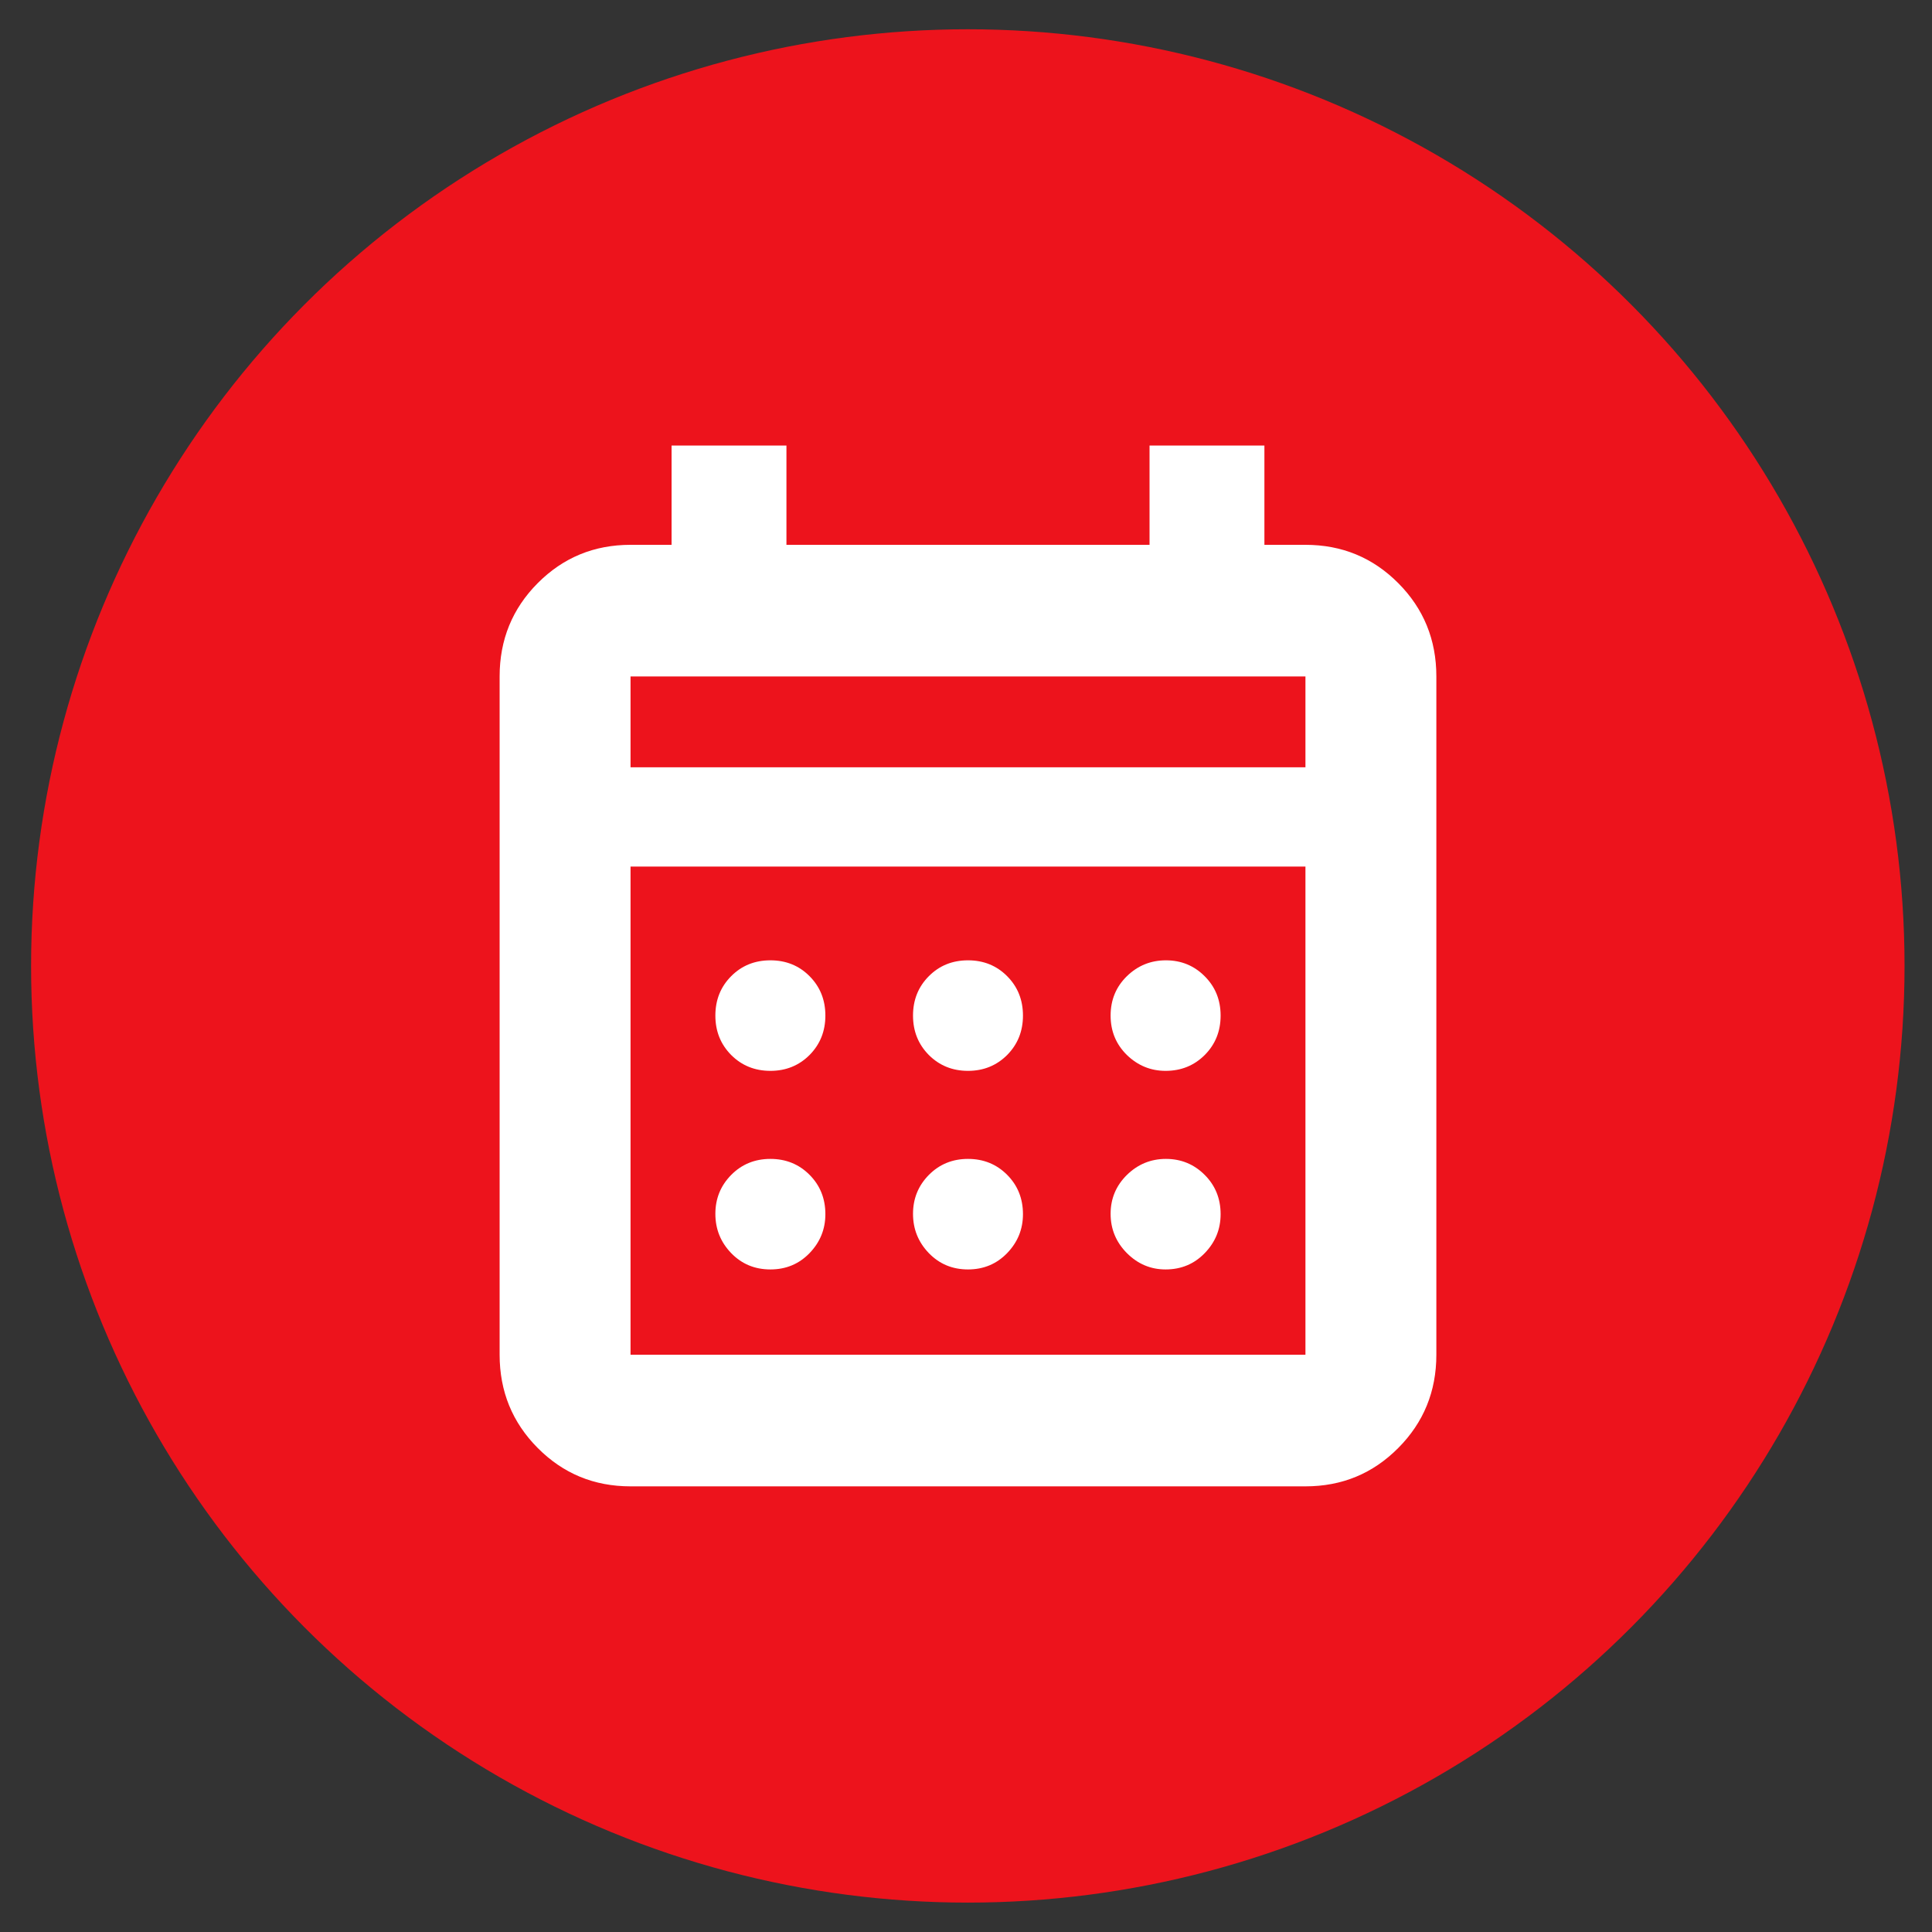
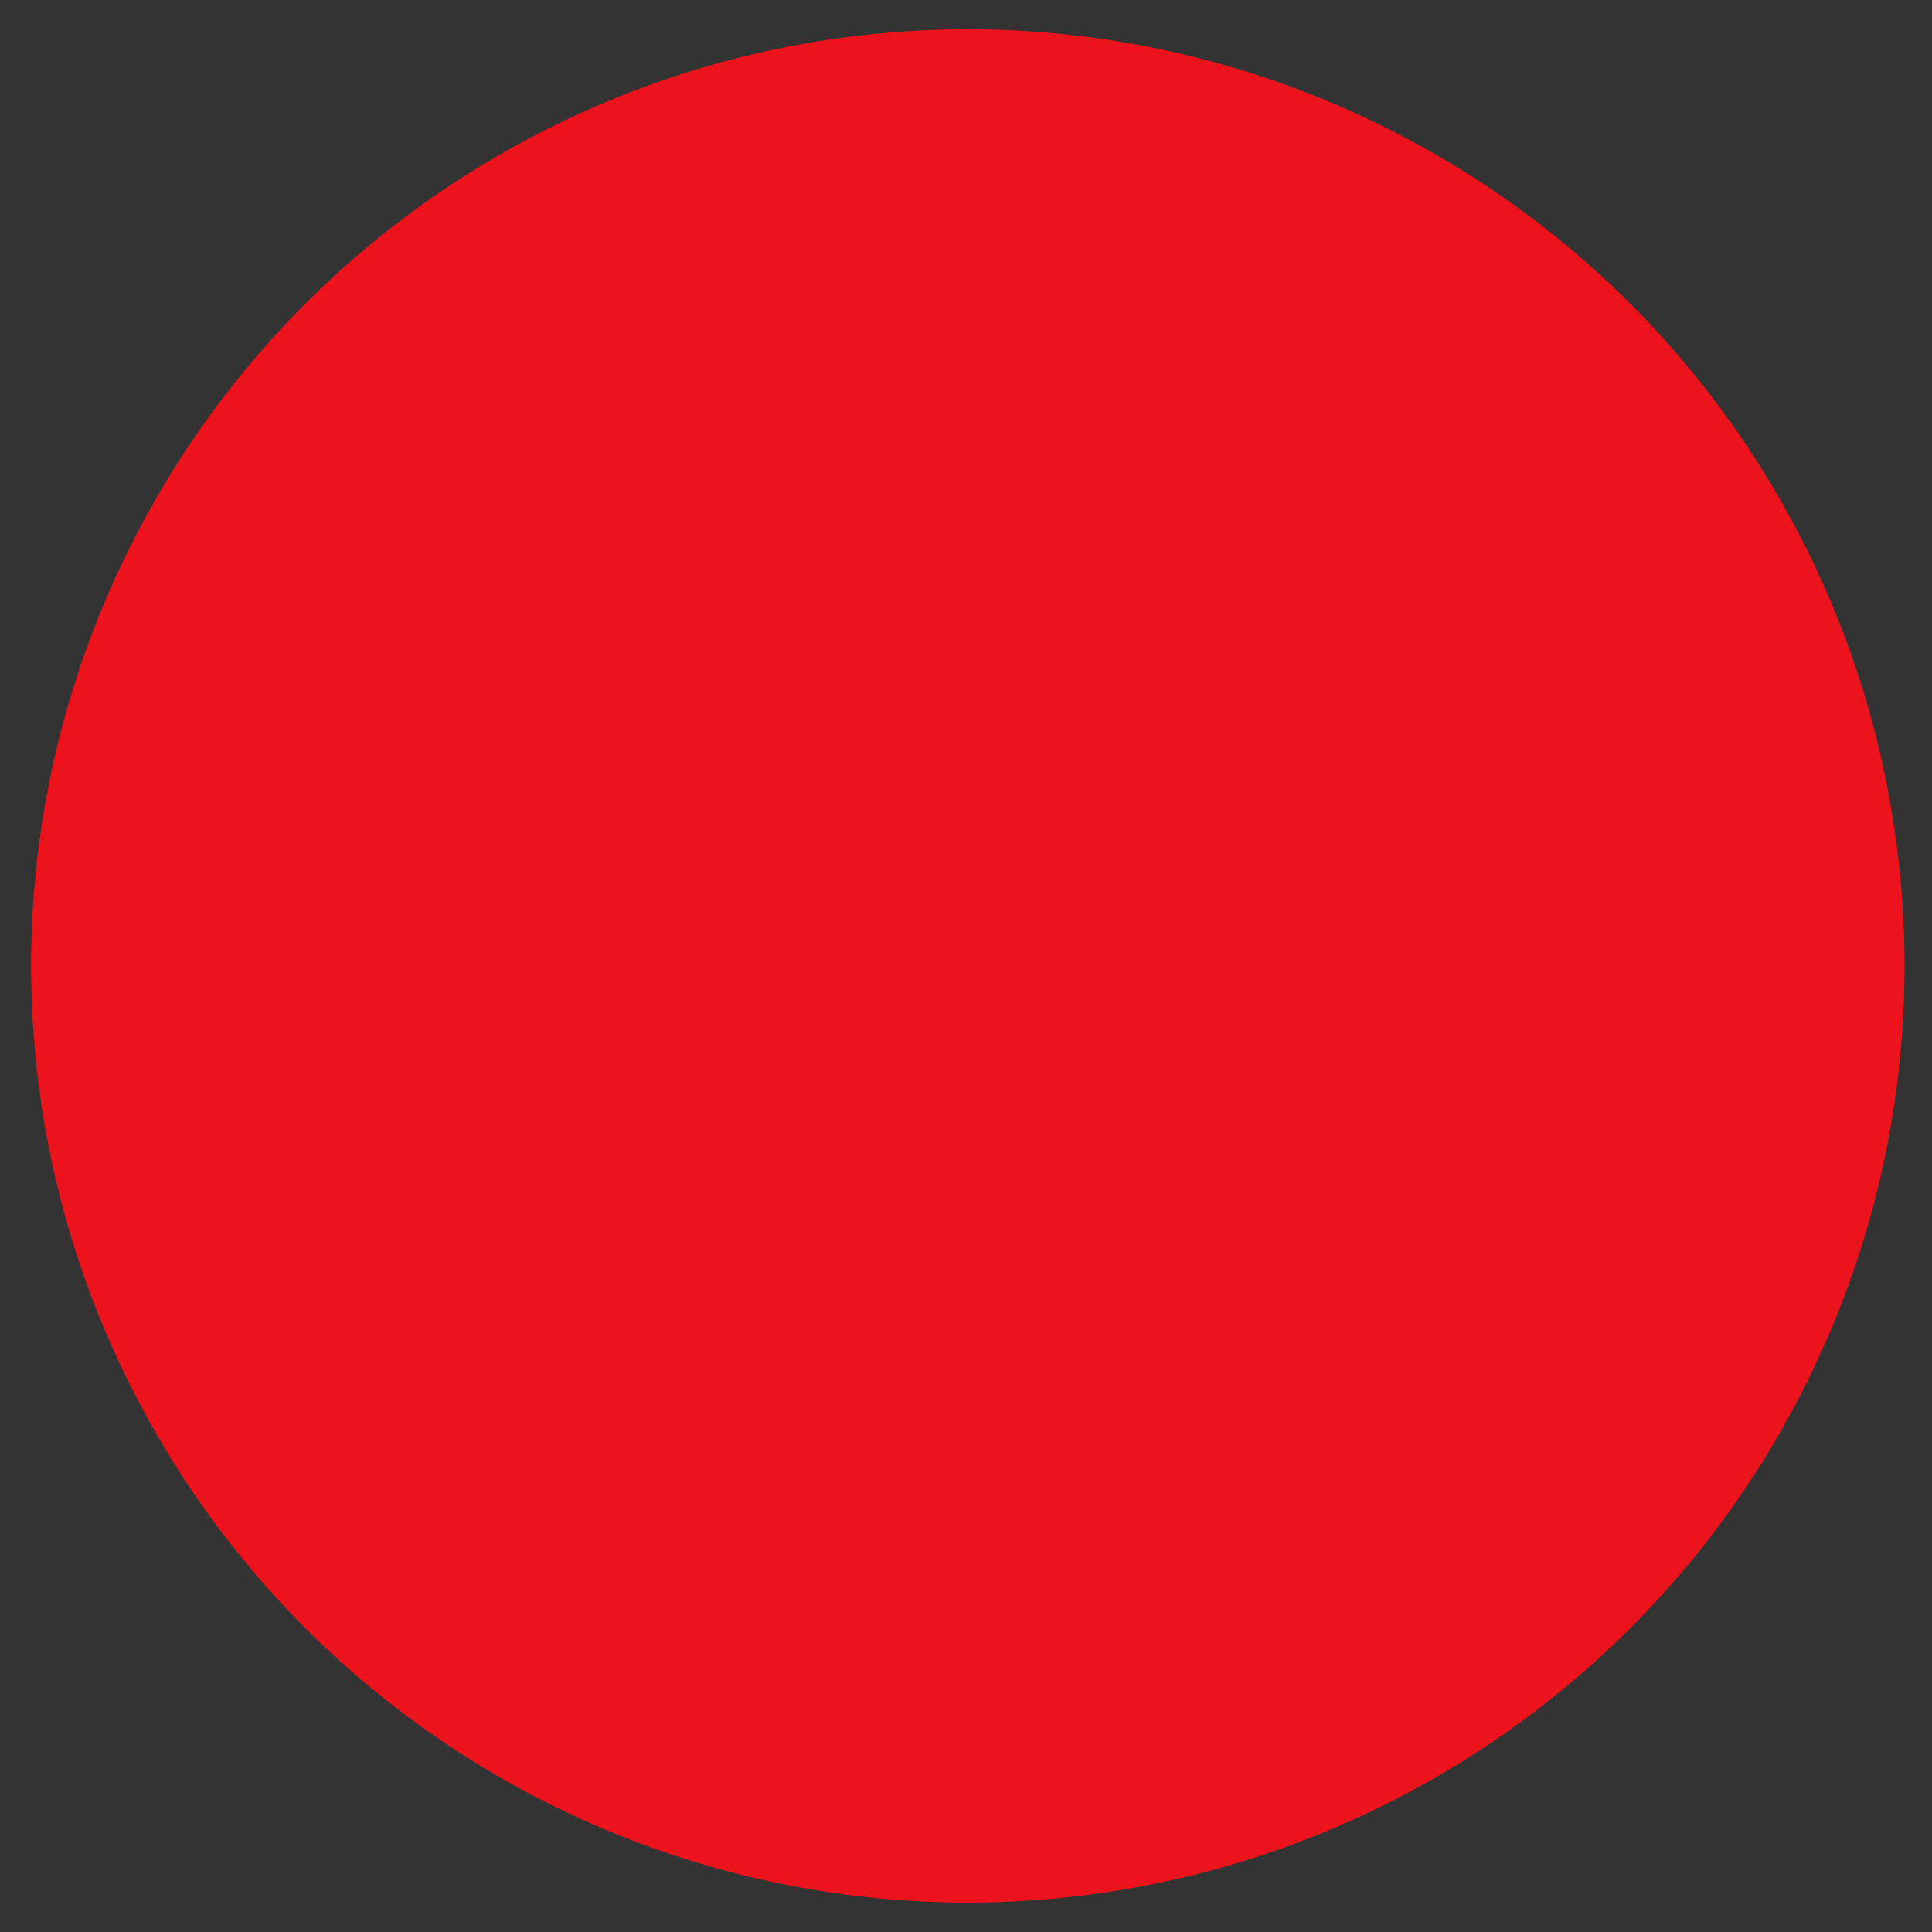
<svg xmlns="http://www.w3.org/2000/svg" width="33" height="33" viewBox="0 0 33 33" fill="none">
  <rect x="0" y="0" width="33" height="33" fill="#333333" stroke="none" />
  <ellipse cx="16.531" cy="16.499" rx="16" ry="15.999" fill="#ED131C" />
-   <path d="M10.77 25.388C10.147 25.388 9.619 25.17 9.185 24.733C8.751 24.297 8.534 23.766 8.534 23.14V11.554C8.534 10.927 8.751 10.396 9.185 9.96C9.619 9.524 10.147 9.306 10.77 9.306H11.471V7.61H13.433V9.306H19.635V7.61H21.597V9.306H22.298C22.921 9.306 23.449 9.524 23.883 9.96C24.317 10.396 24.534 10.927 24.534 11.554V23.14C24.534 23.766 24.317 24.297 23.883 24.733C23.449 25.17 22.921 25.388 22.298 25.388H10.77ZM10.77 23.14H22.298V14.802H10.77V23.14ZM10.77 13.106H22.298V11.554H10.77V13.106ZM16.534 18.291C16.268 18.291 16.045 18.2 15.865 18.02C15.685 17.838 15.595 17.614 15.595 17.347C15.595 17.079 15.685 16.855 15.865 16.674C16.045 16.493 16.268 16.403 16.534 16.403C16.8 16.403 17.023 16.493 17.203 16.674C17.383 16.855 17.473 17.079 17.473 17.347C17.473 17.614 17.383 17.838 17.203 18.02C17.023 18.2 16.8 18.291 16.534 18.291ZM13.159 18.291C12.892 18.291 12.669 18.2 12.489 18.02C12.309 17.838 12.219 17.614 12.219 17.347C12.219 17.079 12.309 16.855 12.489 16.674C12.669 16.493 12.892 16.403 13.159 16.403C13.425 16.403 13.648 16.493 13.828 16.674C14.008 16.855 14.098 17.079 14.098 17.347C14.098 17.614 14.008 17.838 13.828 18.02C13.648 18.2 13.425 18.291 13.159 18.291ZM19.909 18.291C19.654 18.291 19.434 18.2 19.248 18.02C19.063 17.838 18.97 17.614 18.97 17.347C18.97 17.079 19.063 16.855 19.248 16.674C19.434 16.493 19.656 16.403 19.915 16.403C20.174 16.403 20.395 16.493 20.576 16.674C20.758 16.855 20.849 17.079 20.849 17.347C20.849 17.614 20.759 17.838 20.578 18.02C20.398 18.2 20.175 18.291 19.909 18.291ZM16.534 21.683C16.268 21.683 16.045 21.59 15.865 21.404C15.685 21.217 15.595 20.994 15.595 20.733C15.595 20.473 15.685 20.252 15.865 20.069C16.045 19.887 16.268 19.795 16.534 19.795C16.8 19.795 17.023 19.886 17.203 20.067C17.383 20.248 17.473 20.472 17.473 20.739C17.473 20.996 17.383 21.217 17.203 21.404C17.023 21.59 16.8 21.683 16.534 21.683ZM13.159 21.683C12.892 21.683 12.669 21.59 12.489 21.404C12.309 21.217 12.219 20.994 12.219 20.733C12.219 20.473 12.309 20.252 12.489 20.069C12.669 19.887 12.892 19.795 13.159 19.795C13.425 19.795 13.648 19.886 13.828 20.067C14.008 20.248 14.098 20.472 14.098 20.739C14.098 20.996 14.008 21.217 13.828 21.404C13.648 21.59 13.425 21.683 13.159 21.683ZM19.909 21.683C19.654 21.683 19.434 21.59 19.248 21.404C19.063 21.217 18.97 20.994 18.97 20.733C18.97 20.473 19.063 20.252 19.248 20.069C19.434 19.887 19.656 19.795 19.915 19.795C20.174 19.795 20.395 19.886 20.576 20.067C20.758 20.248 20.849 20.472 20.849 20.739C20.849 20.996 20.759 21.217 20.578 21.404C20.398 21.59 20.175 21.683 19.909 21.683Z" fill="white" />
</svg>